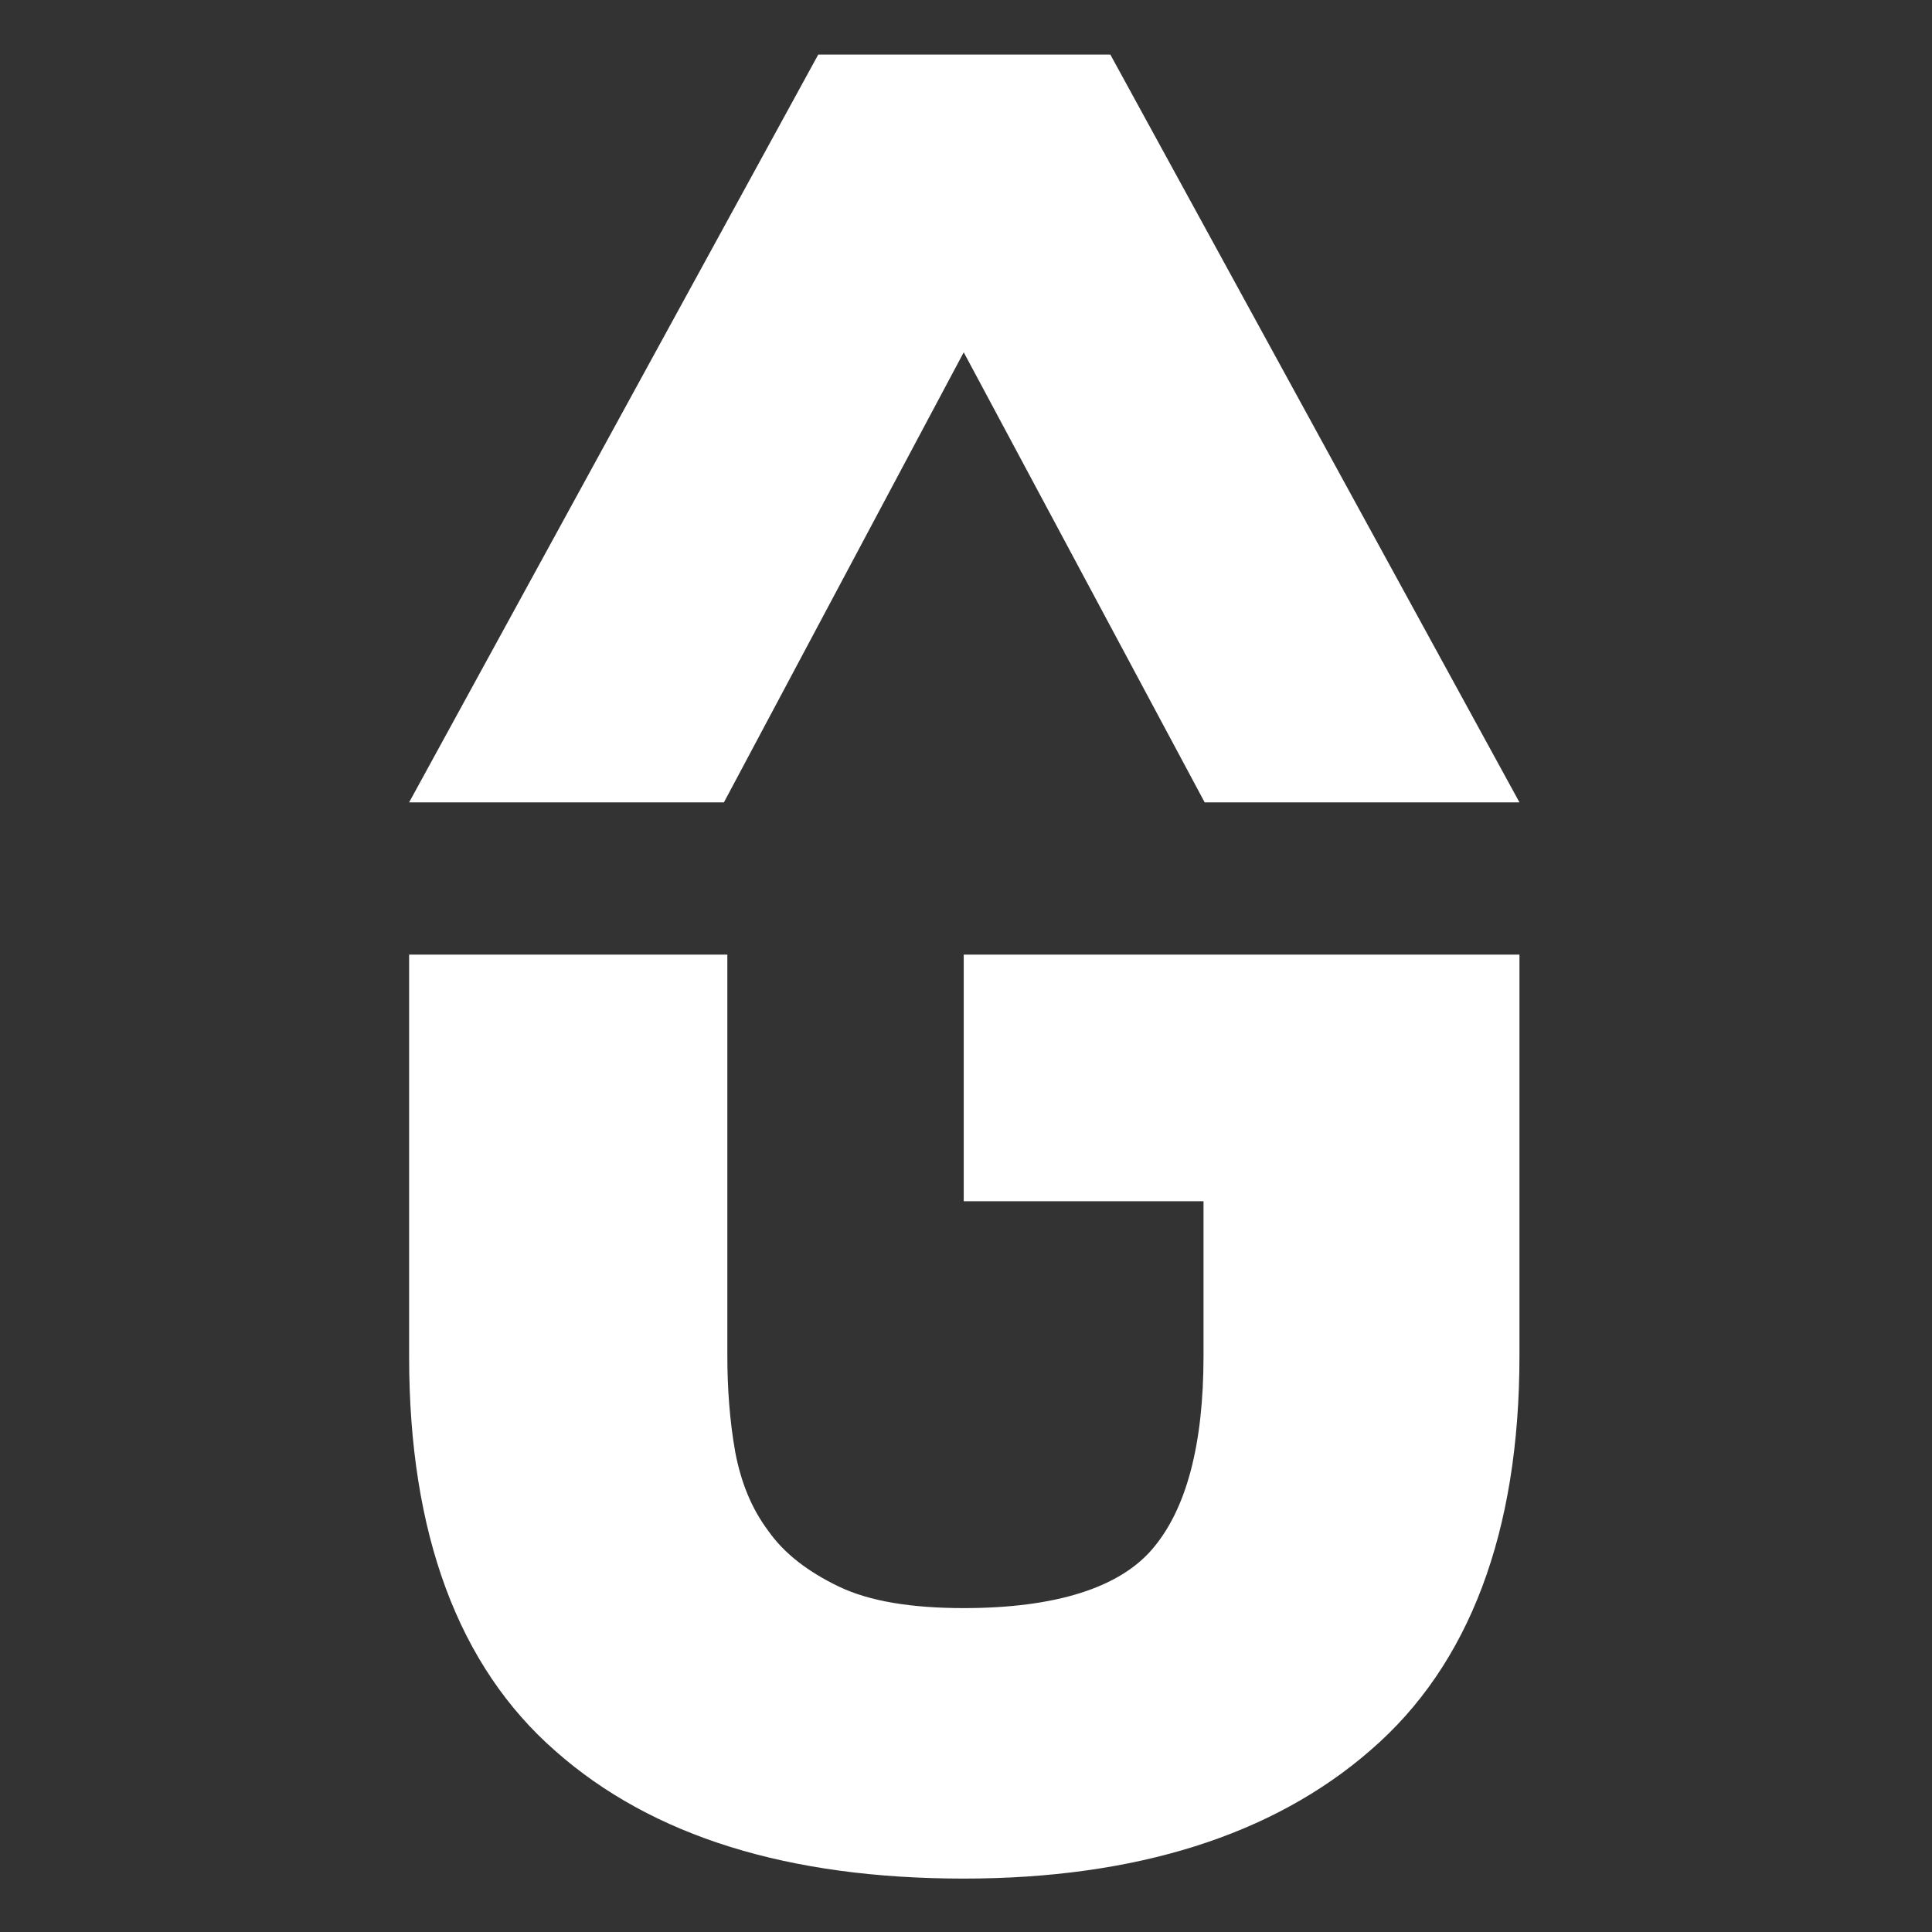
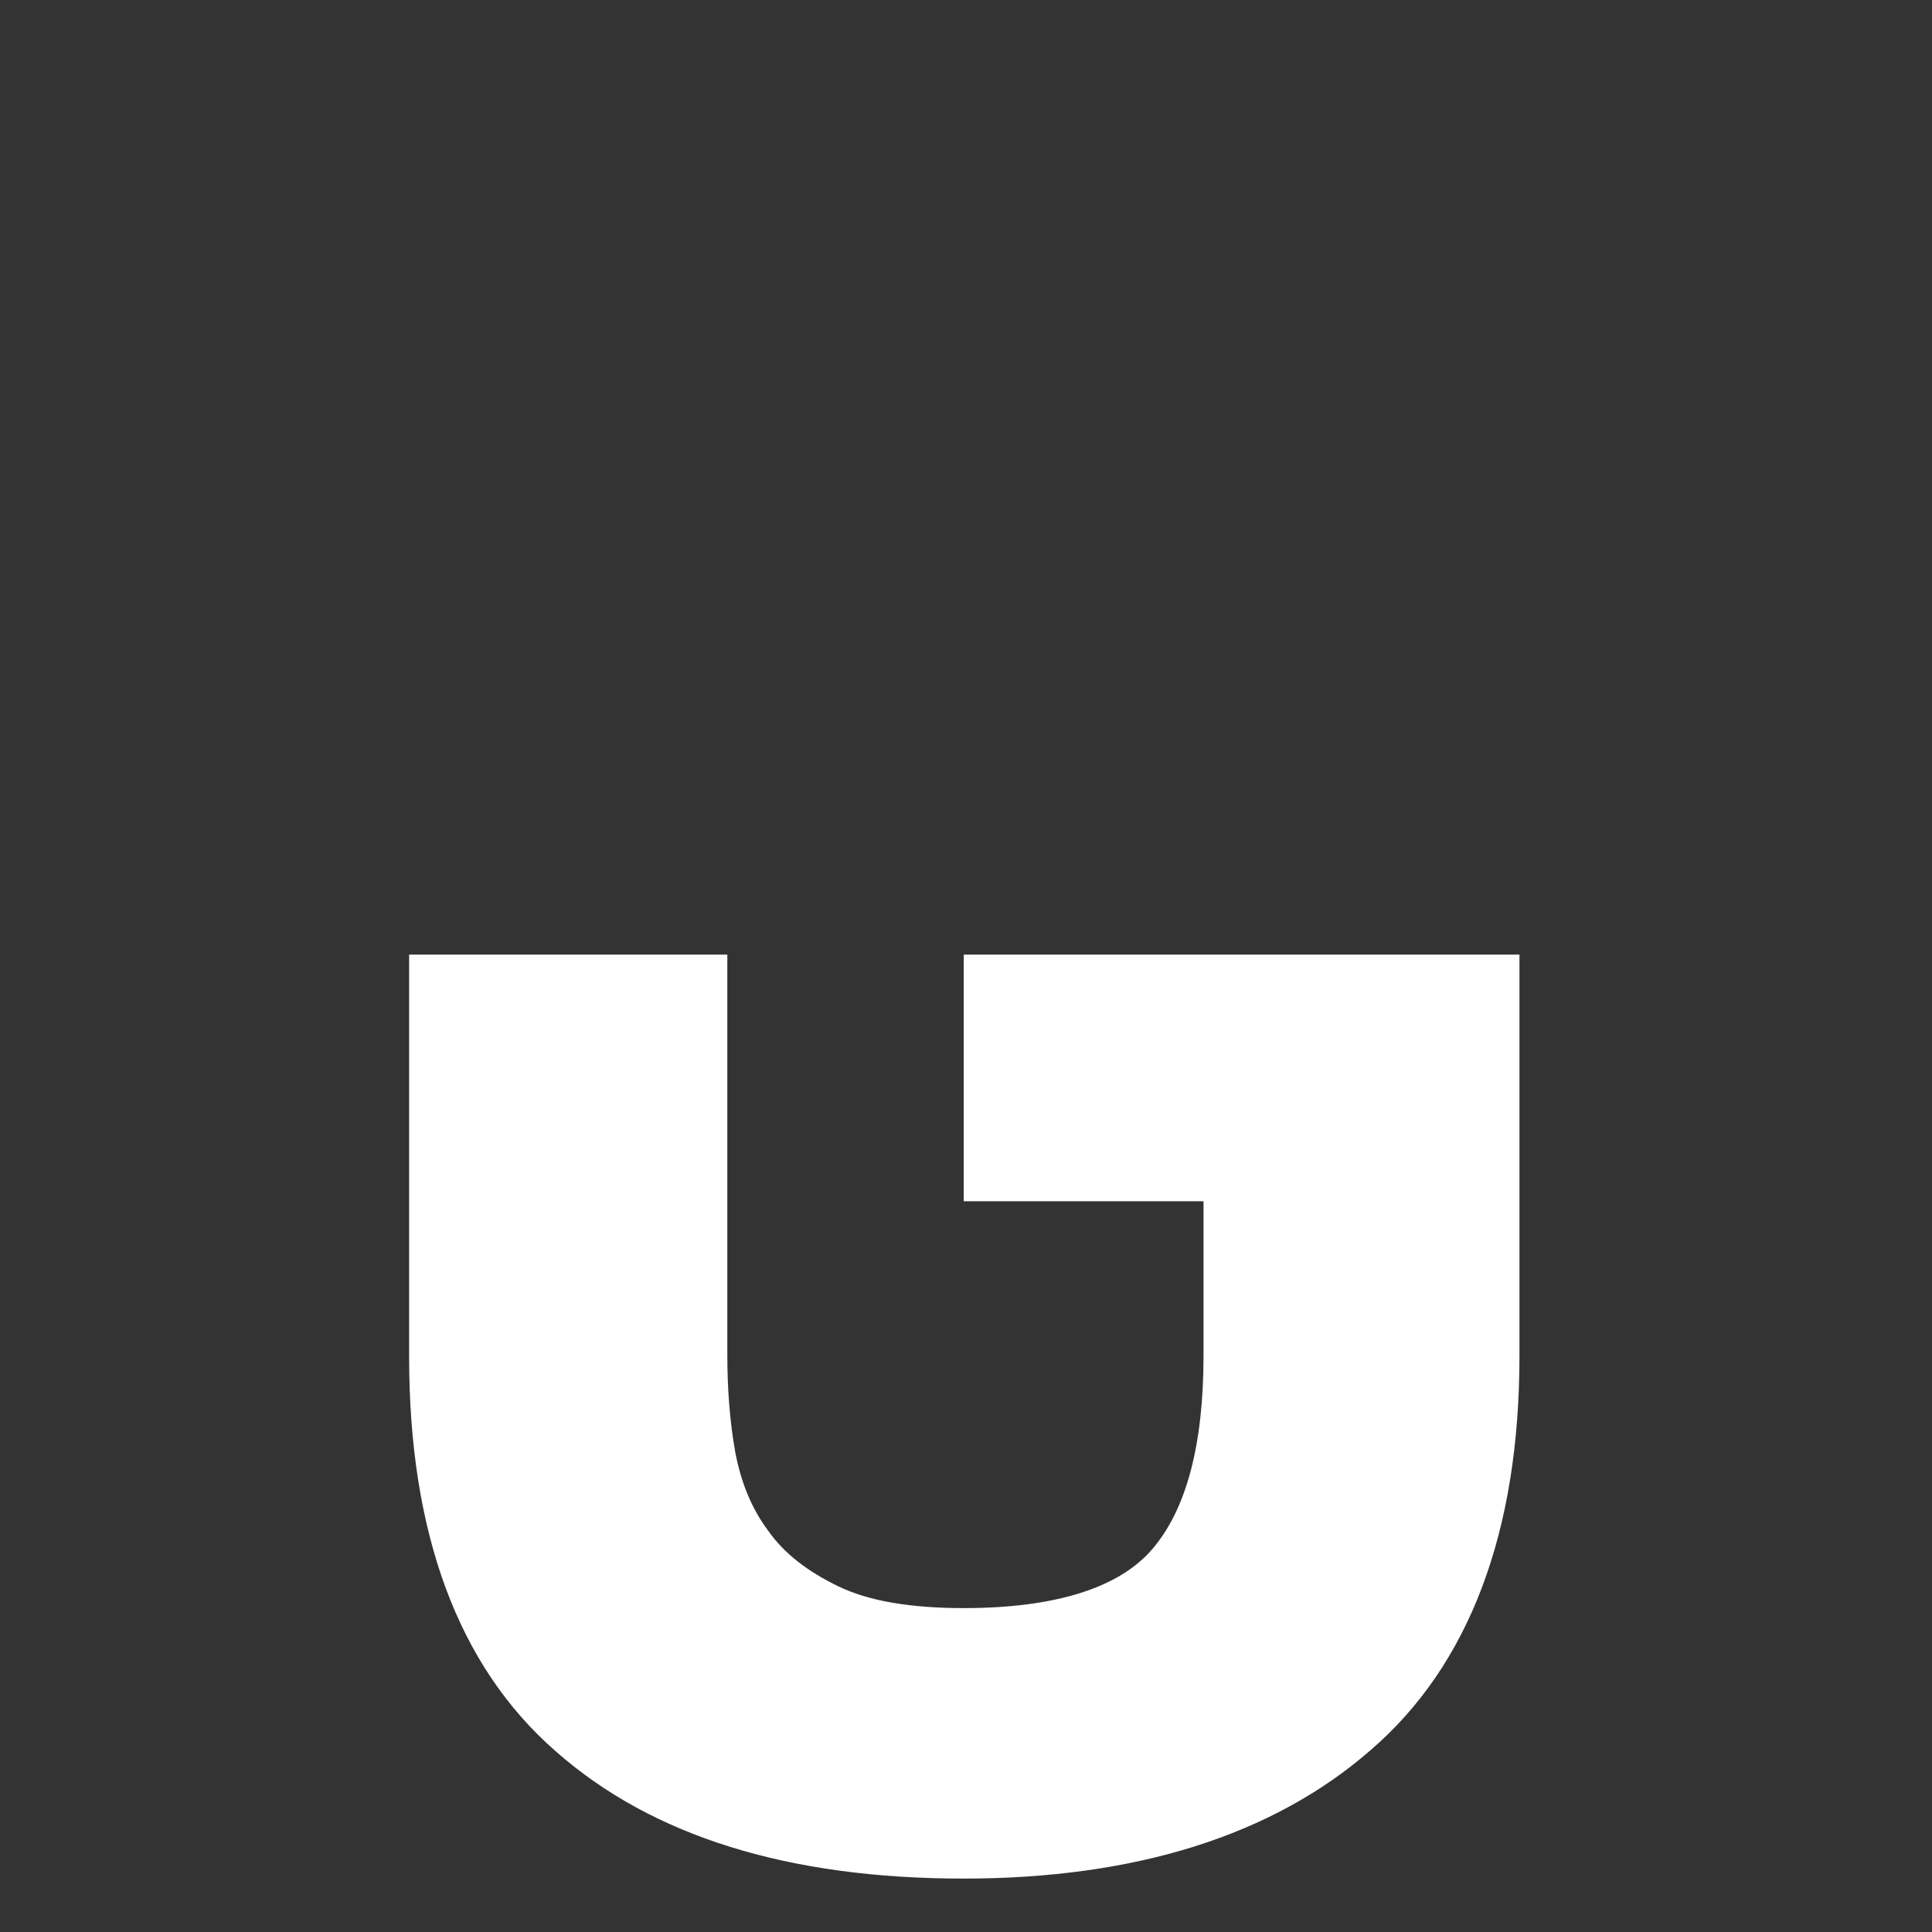
<svg xmlns="http://www.w3.org/2000/svg" version="1.2" viewBox="0 0 170 170" width="170" height="170">
  <rect x="0" y="0" width="170" height="170" fill="#333333" stroke="none" />
  <style>.a{fill:#ffff}</style>
  <path class="a" d="m84.8 105.7h21.1v13.6c0 7.8-1.5 13.5-4.5 17-2.9 3.4-8.5 5.2-16.6 5.2-4.6 0-8.3-0.6-11-1.9-2.7-1.3-4.8-2.9-6.2-4.9-1.5-2-2.4-4.3-2.9-6.9-0.5-2.8-0.7-5.7-0.7-8.5v-35.3h-28v35.4c0 15.5 4.3 27.2 12.9 34.7 8.5 7.5 20.5 11.2 35.9 11.2 15.1 0 27.2-3.8 35.8-11.3 8.7-7.5 13.1-19.2 13.1-34.7v-35.3h-48.9z" />
-   <path class="a" d="m84.8 31l21.2 39.6h27.7l-36-65.8h-25.7l-36 65.8h27.7z" />
</svg>